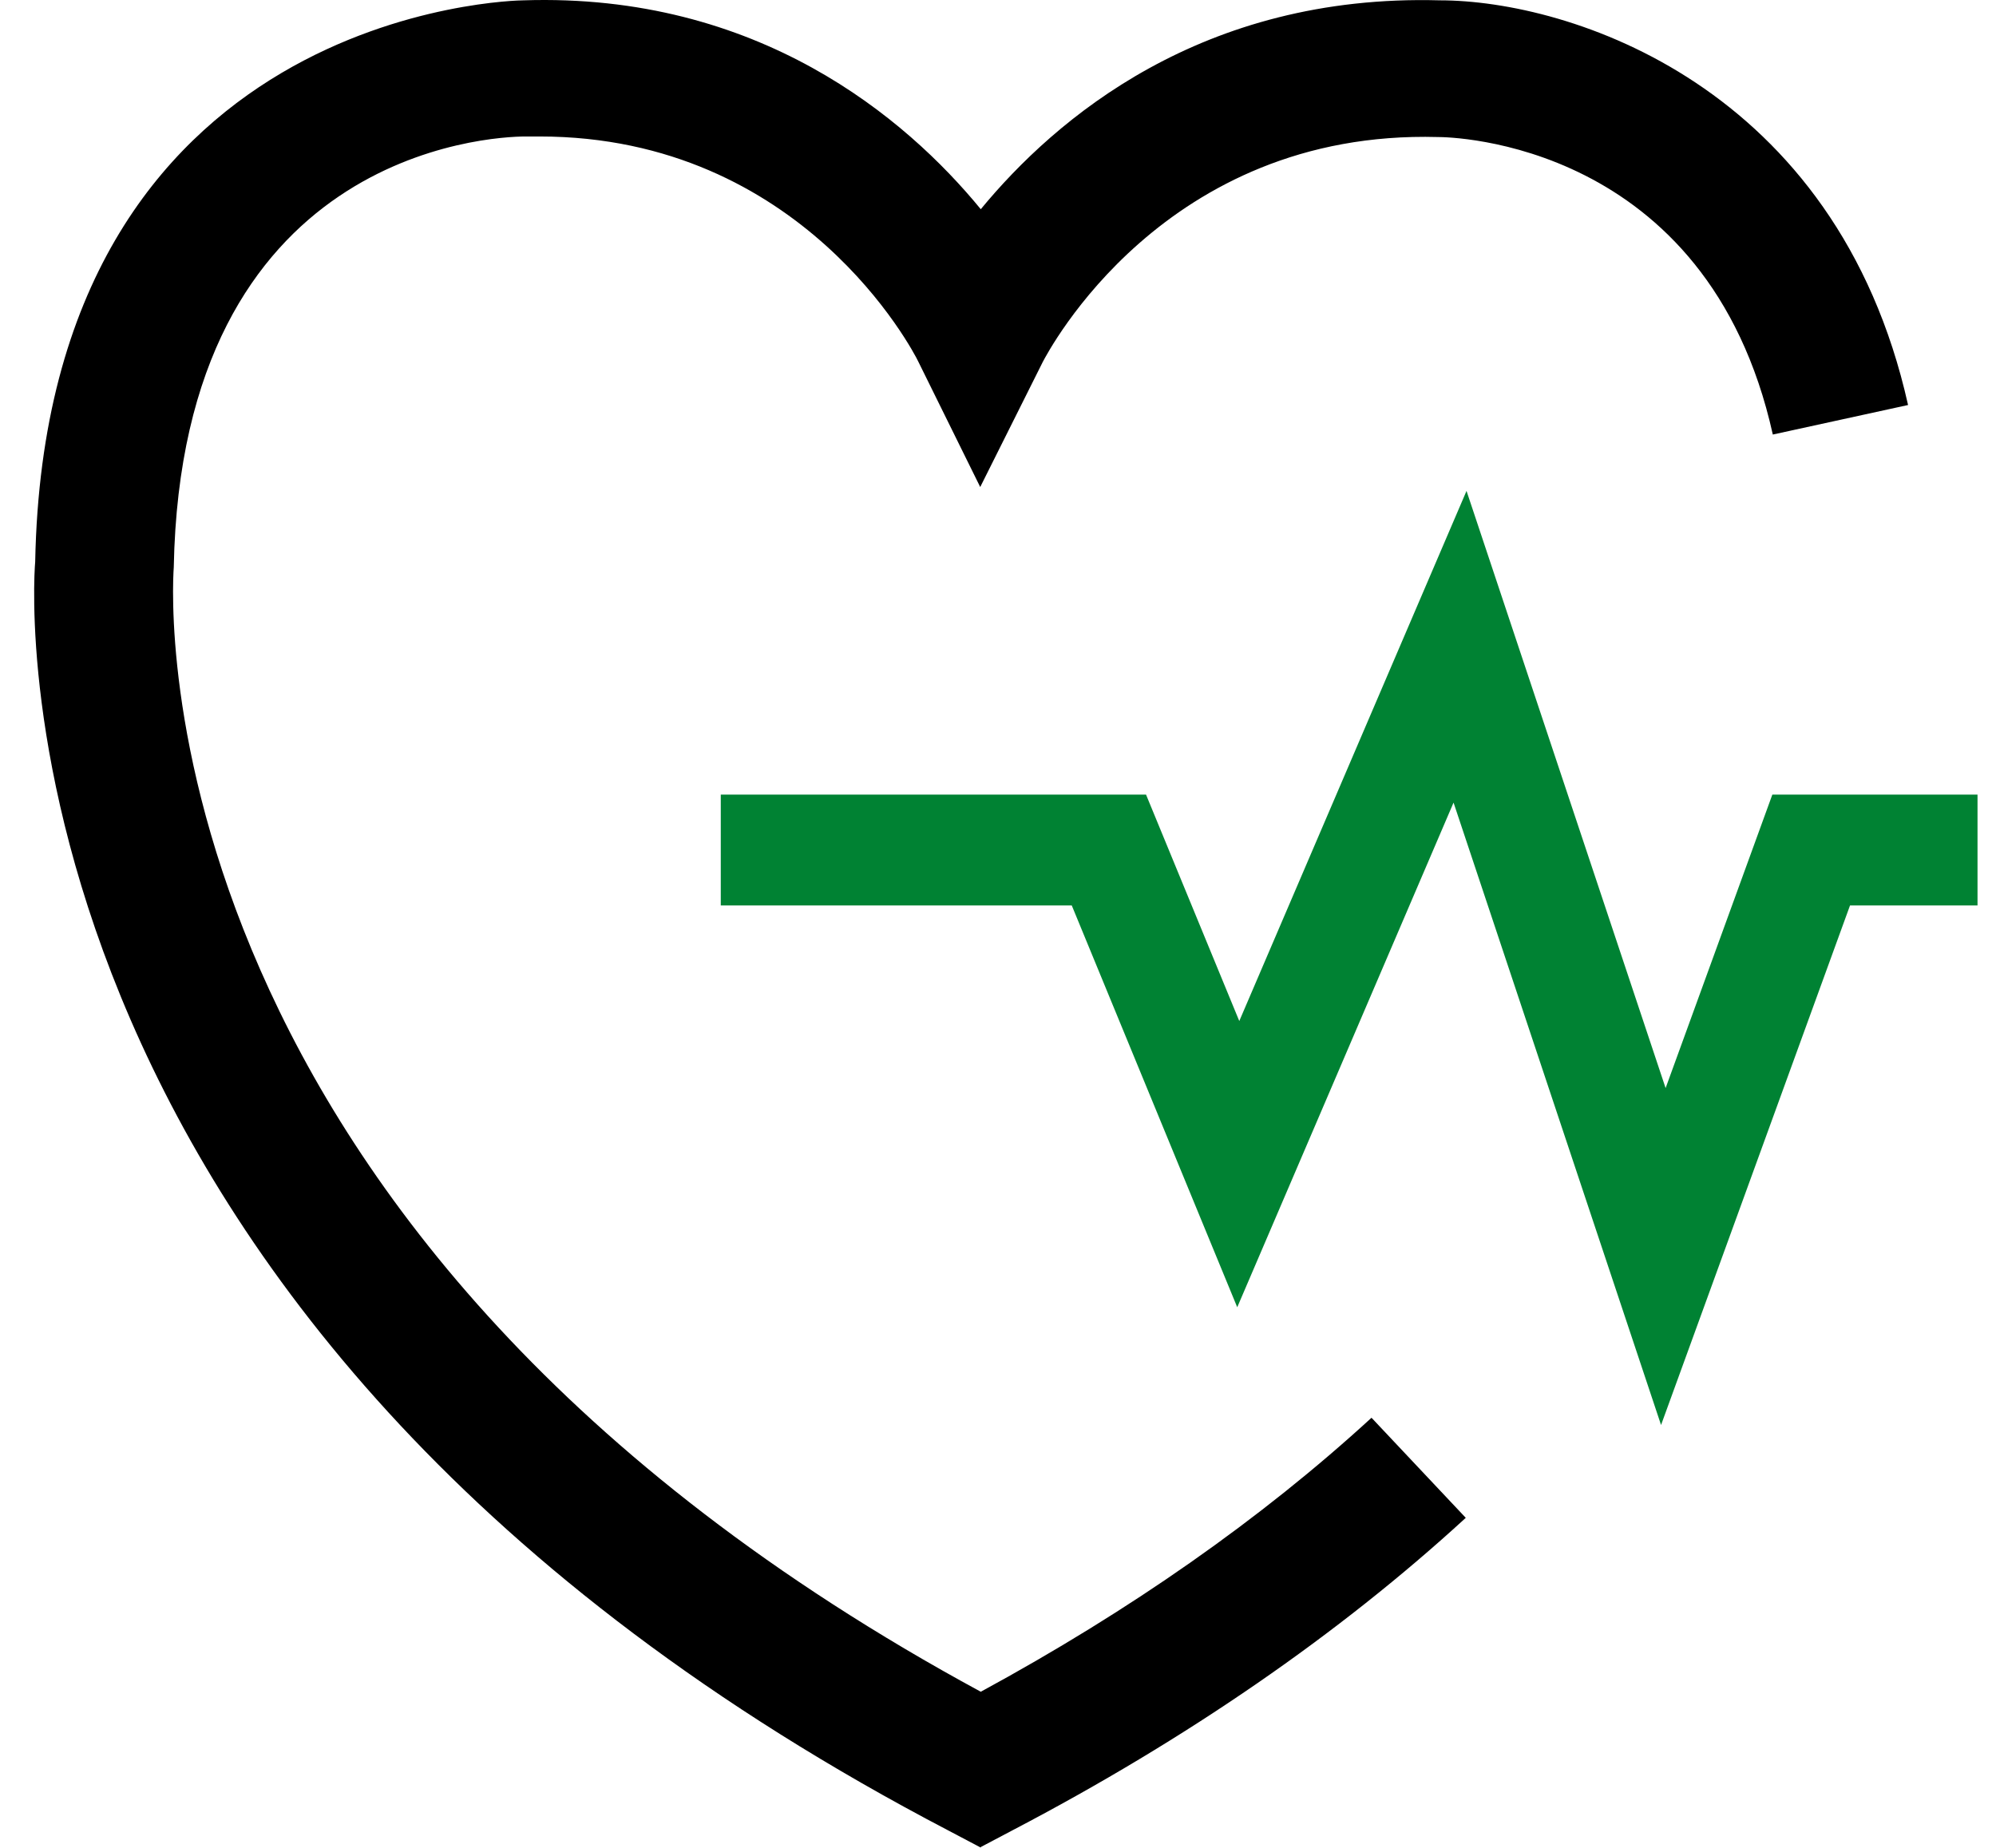
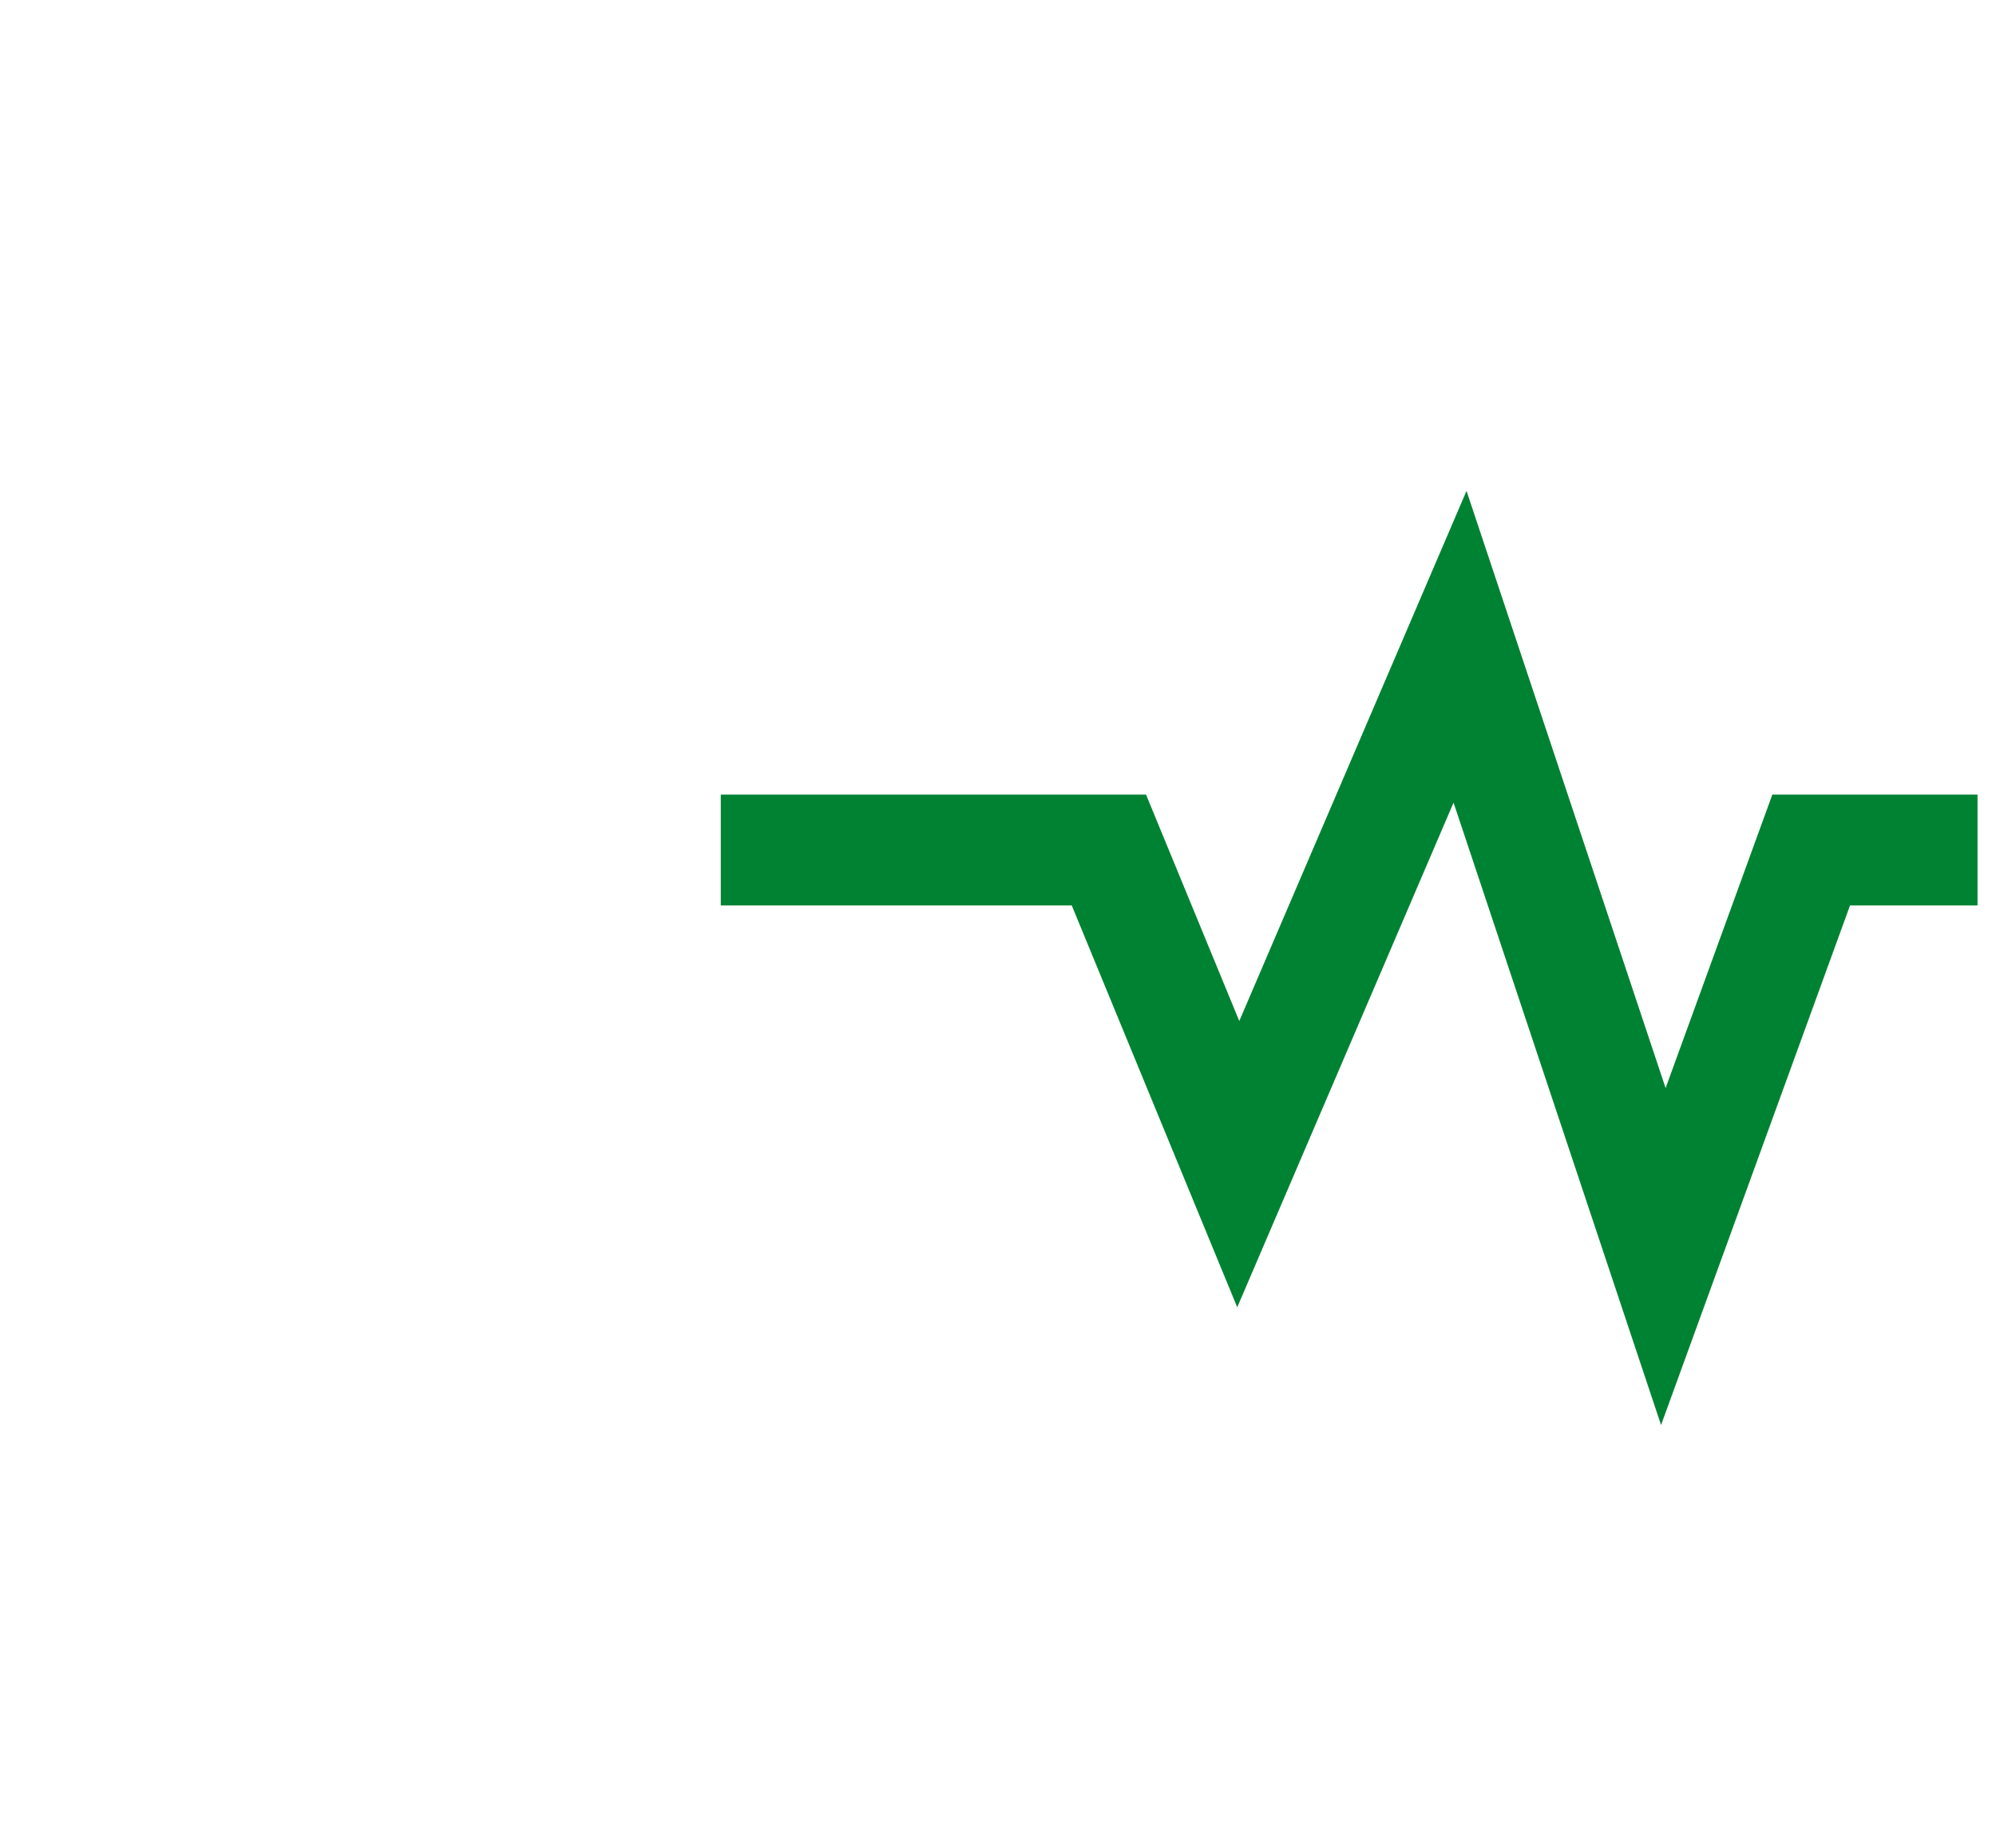
<svg xmlns="http://www.w3.org/2000/svg" width="54" height="50" viewBox="0 0 54 50" fill="none">
  <path d="M19.5 23H30L33.5 31.5L39.5 17.5L45 34L49 23H53.5" stroke="#008233" stroke-width="3" stroke-miterlimit="9.599" />
-   <path d="M26.534 49.993L25.664 49.534C-0.323 35.965 0.877 16.049 0.952 15.205C1.237 0.187 14.028 0.009 14.163 0.009C20.506 -0.198 24.509 3.19 26.534 5.661C28.558 3.205 32.517 -0.169 38.95 0.009C42.459 0.009 49.687 2.303 51.621 10.959L47.962 11.758C46.193 3.797 39.205 3.708 38.905 3.708C31.482 3.501 28.348 9.538 28.213 9.79L26.519 13.178L24.839 9.775C24.719 9.523 21.705 3.693 14.598 3.693C14.478 3.693 14.343 3.693 14.223 3.693C13.233 3.693 4.911 4.123 4.701 15.353C4.641 16.182 3.726 33.42 26.534 45.776C30.567 43.586 34.121 41.1 37.105 38.362L39.655 41.07C36.221 44.222 32.097 47.063 27.404 49.519L26.534 49.978V49.993Z" fill="black" />
</svg>